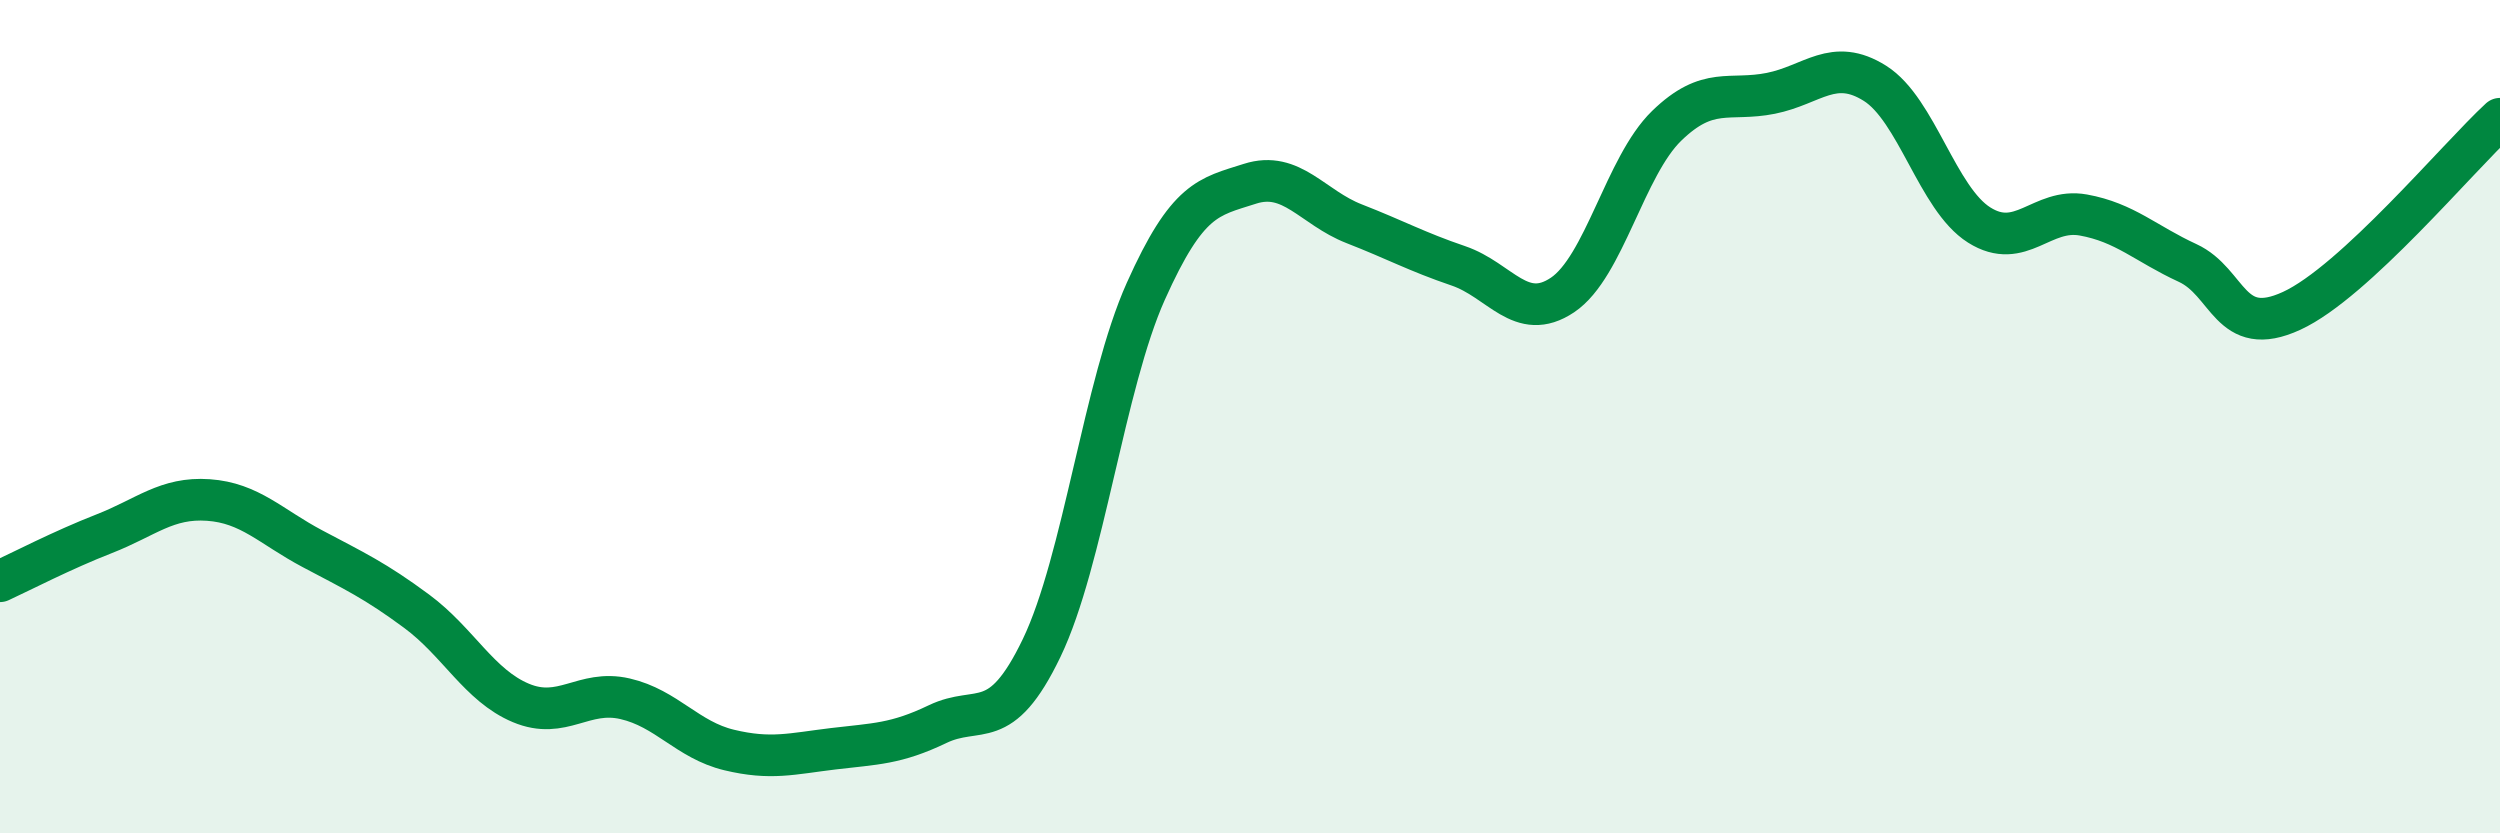
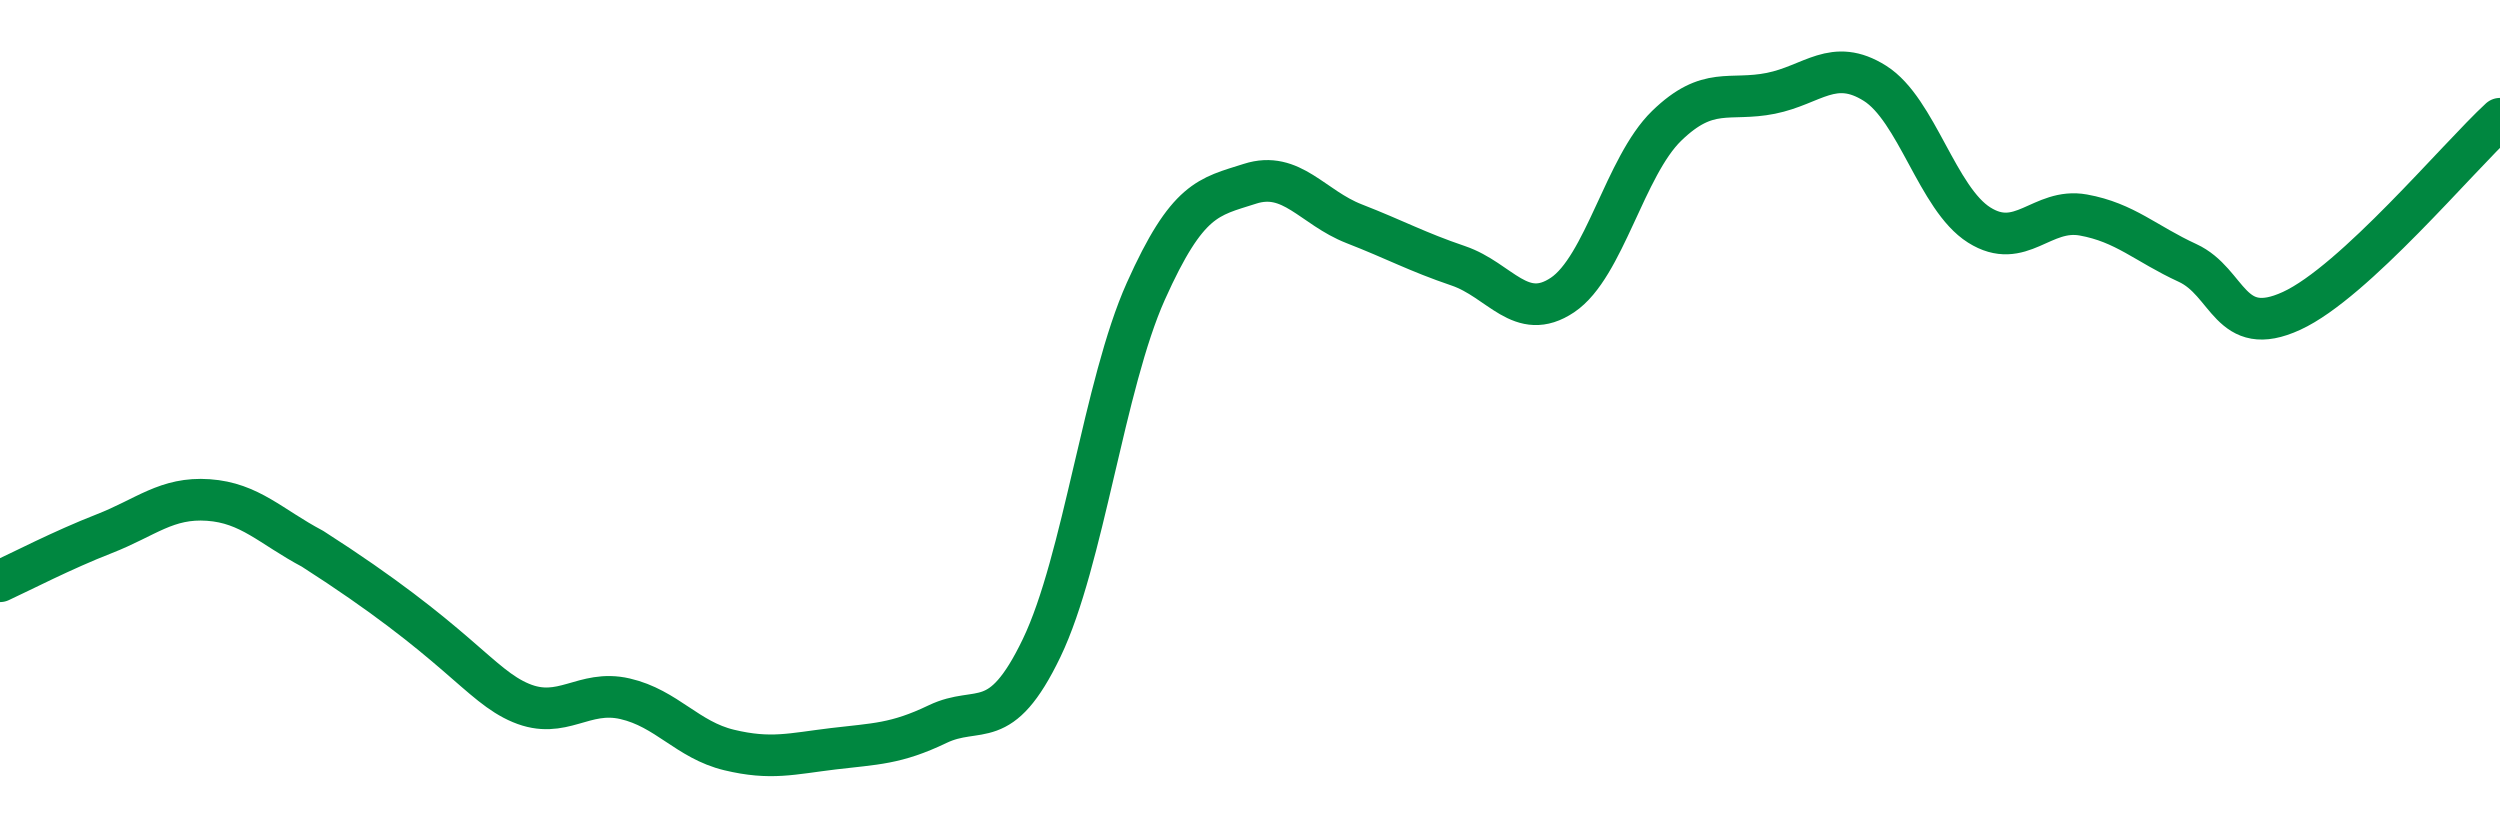
<svg xmlns="http://www.w3.org/2000/svg" width="60" height="20" viewBox="0 0 60 20">
-   <path d="M 0,13.95 C 0.5,13.72 1.5,13.2 2.5,12.81 C 3.5,12.42 4,11.93 5,12 C 6,12.07 6.5,12.64 7.5,13.17 C 8.5,13.7 9,13.93 10,14.67 C 11,15.41 11.5,16.45 12.5,16.87 C 13.5,17.29 14,16.54 15,16.77 C 16,17 16.5,17.76 17.5,18 C 18.5,18.24 19,18.09 20,17.97 C 21,17.85 21.5,17.86 22.5,17.38 C 23.5,16.9 24,17.63 25,15.55 C 26,13.47 26.5,9.22 27.5,6.99 C 28.5,4.76 29,4.73 30,4.41 C 31,4.09 31.5,4.98 32.5,5.37 C 33.5,5.76 34,6.04 35,6.38 C 36,6.72 36.5,7.75 37.5,7.08 C 38.5,6.41 39,3.99 40,3.02 C 41,2.05 41.5,2.44 42.5,2.24 C 43.5,2.04 44,1.37 45,2 C 46,2.63 46.5,4.77 47.5,5.4 C 48.5,6.03 49,4.98 50,5.16 C 51,5.34 51.5,5.85 52.5,6.31 C 53.5,6.77 53.5,8.15 55,7.46 C 56.5,6.77 59,3.77 60,2.85L60 20L0 20Z" fill="#008740" opacity="0.1" stroke-linecap="round" stroke-linejoin="round" />
-   <path d="M 0,13.95 C 0.5,13.72 1.5,13.2 2.5,12.81 C 3.5,12.42 4,11.93 5,12 C 6,12.07 6.5,12.64 7.5,13.17 C 8.5,13.7 9,13.93 10,14.67 C 11,15.41 11.5,16.45 12.5,16.87 C 13.5,17.29 14,16.54 15,16.77 C 16,17 16.5,17.76 17.5,18 C 18.5,18.24 19,18.09 20,17.97 C 21,17.85 21.5,17.86 22.5,17.38 C 23.5,16.9 24,17.63 25,15.55 C 26,13.47 26.5,9.22 27.5,6.99 C 28.5,4.76 29,4.73 30,4.41 C 31,4.09 31.5,4.98 32.5,5.37 C 33.5,5.76 34,6.04 35,6.38 C 36,6.72 36.5,7.75 37.5,7.08 C 38.5,6.41 39,3.99 40,3.02 C 41,2.05 41.5,2.44 42.5,2.24 C 43.5,2.04 44,1.37 45,2 C 46,2.63 46.5,4.77 47.5,5.4 C 48.5,6.03 49,4.98 50,5.16 C 51,5.34 51.5,5.85 52.5,6.31 C 53.5,6.77 53.5,8.15 55,7.46 C 56.5,6.77 59,3.77 60,2.85" stroke="#008740" stroke-width="1" fill="none" stroke-linecap="round" stroke-linejoin="round" />
+   <path d="M 0,13.95 C 0.5,13.72 1.5,13.2 2.5,12.81 C 3.5,12.42 4,11.93 5,12 C 6,12.07 6.5,12.64 7.5,13.17 C 11,15.41 11.5,16.45 12.5,16.87 C 13.5,17.29 14,16.54 15,16.77 C 16,17 16.5,17.76 17.5,18 C 18.5,18.24 19,18.09 20,17.97 C 21,17.85 21.5,17.86 22.5,17.38 C 23.5,16.9 24,17.63 25,15.55 C 26,13.47 26.5,9.22 27.5,6.99 C 28.5,4.76 29,4.73 30,4.41 C 31,4.09 31.5,4.98 32.5,5.37 C 33.5,5.76 34,6.04 35,6.38 C 36,6.72 36.5,7.75 37.5,7.08 C 38.5,6.41 39,3.99 40,3.02 C 41,2.05 41.5,2.44 42.5,2.24 C 43.5,2.04 44,1.37 45,2 C 46,2.63 46.5,4.77 47.5,5.4 C 48.5,6.03 49,4.98 50,5.16 C 51,5.34 51.5,5.85 52.5,6.31 C 53.5,6.77 53.5,8.15 55,7.46 C 56.5,6.77 59,3.77 60,2.85" stroke="#008740" stroke-width="1" fill="none" stroke-linecap="round" stroke-linejoin="round" />
</svg>